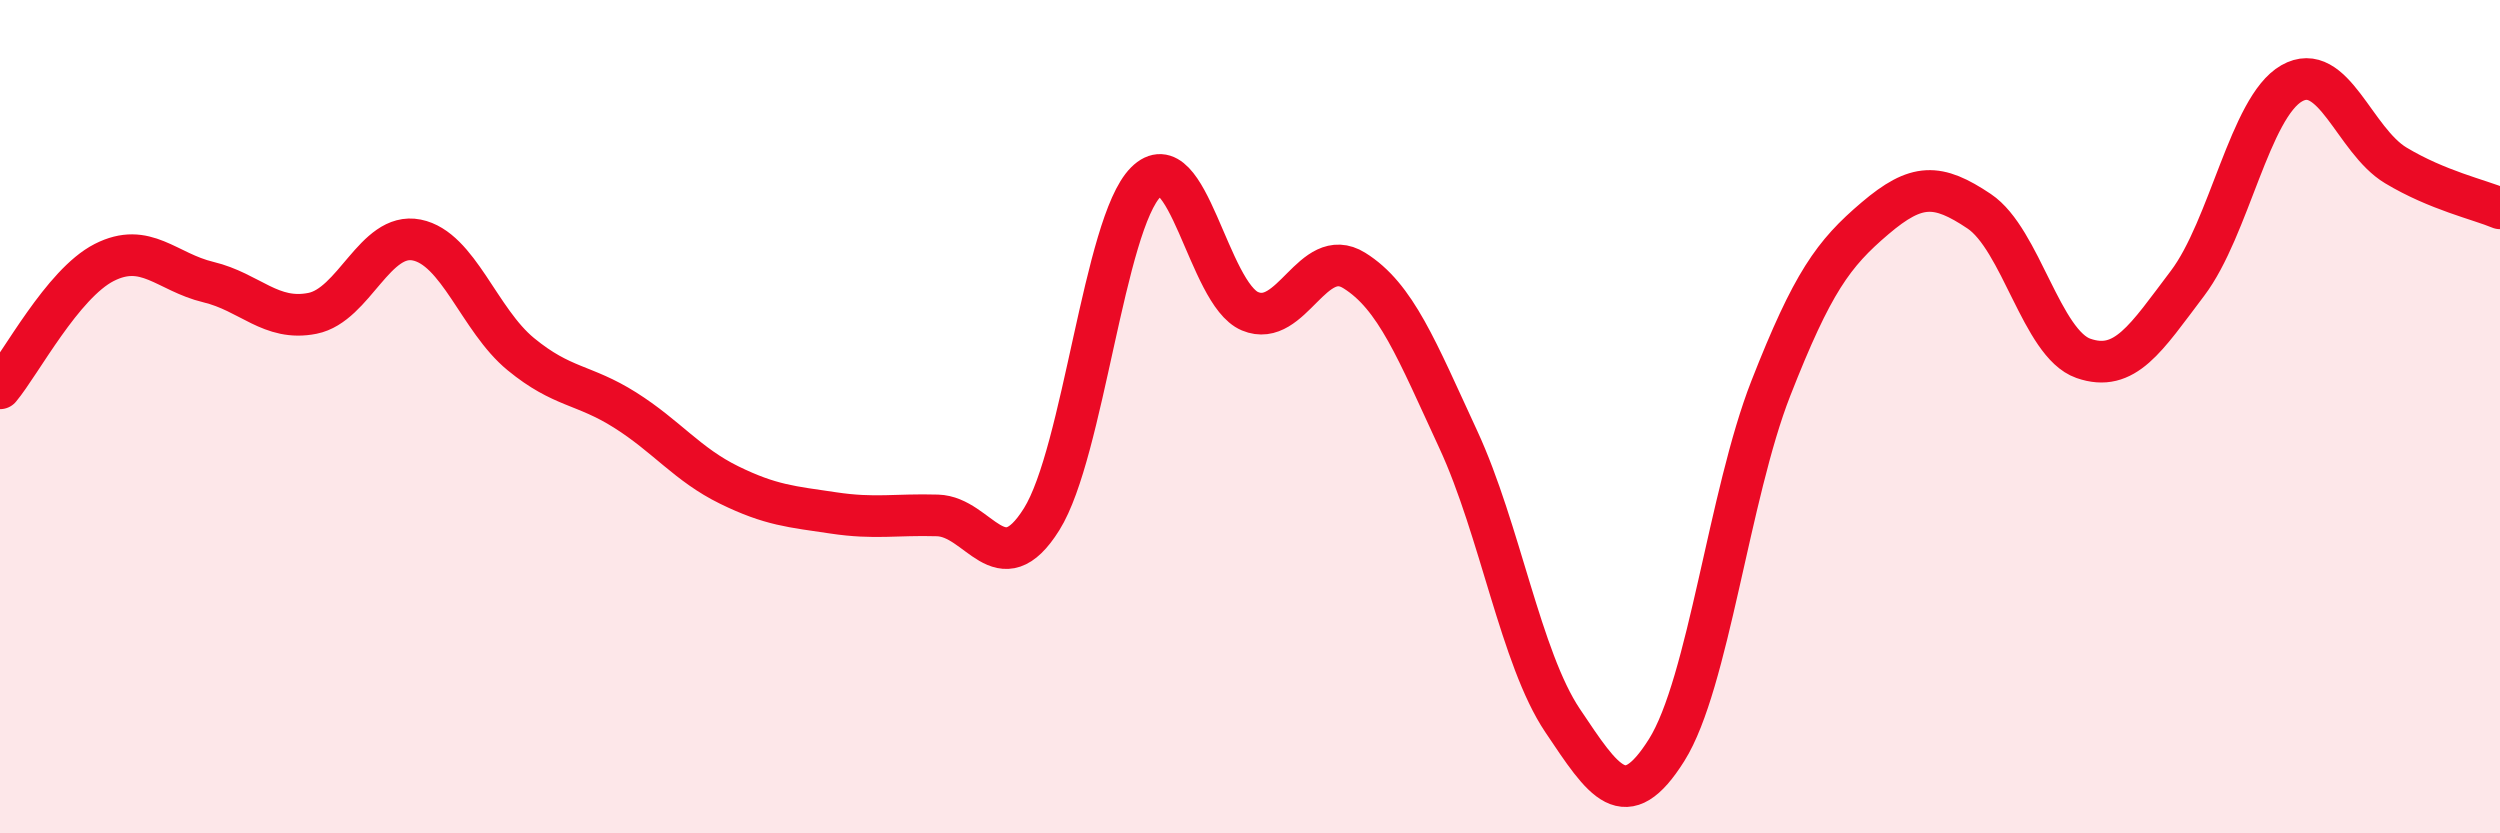
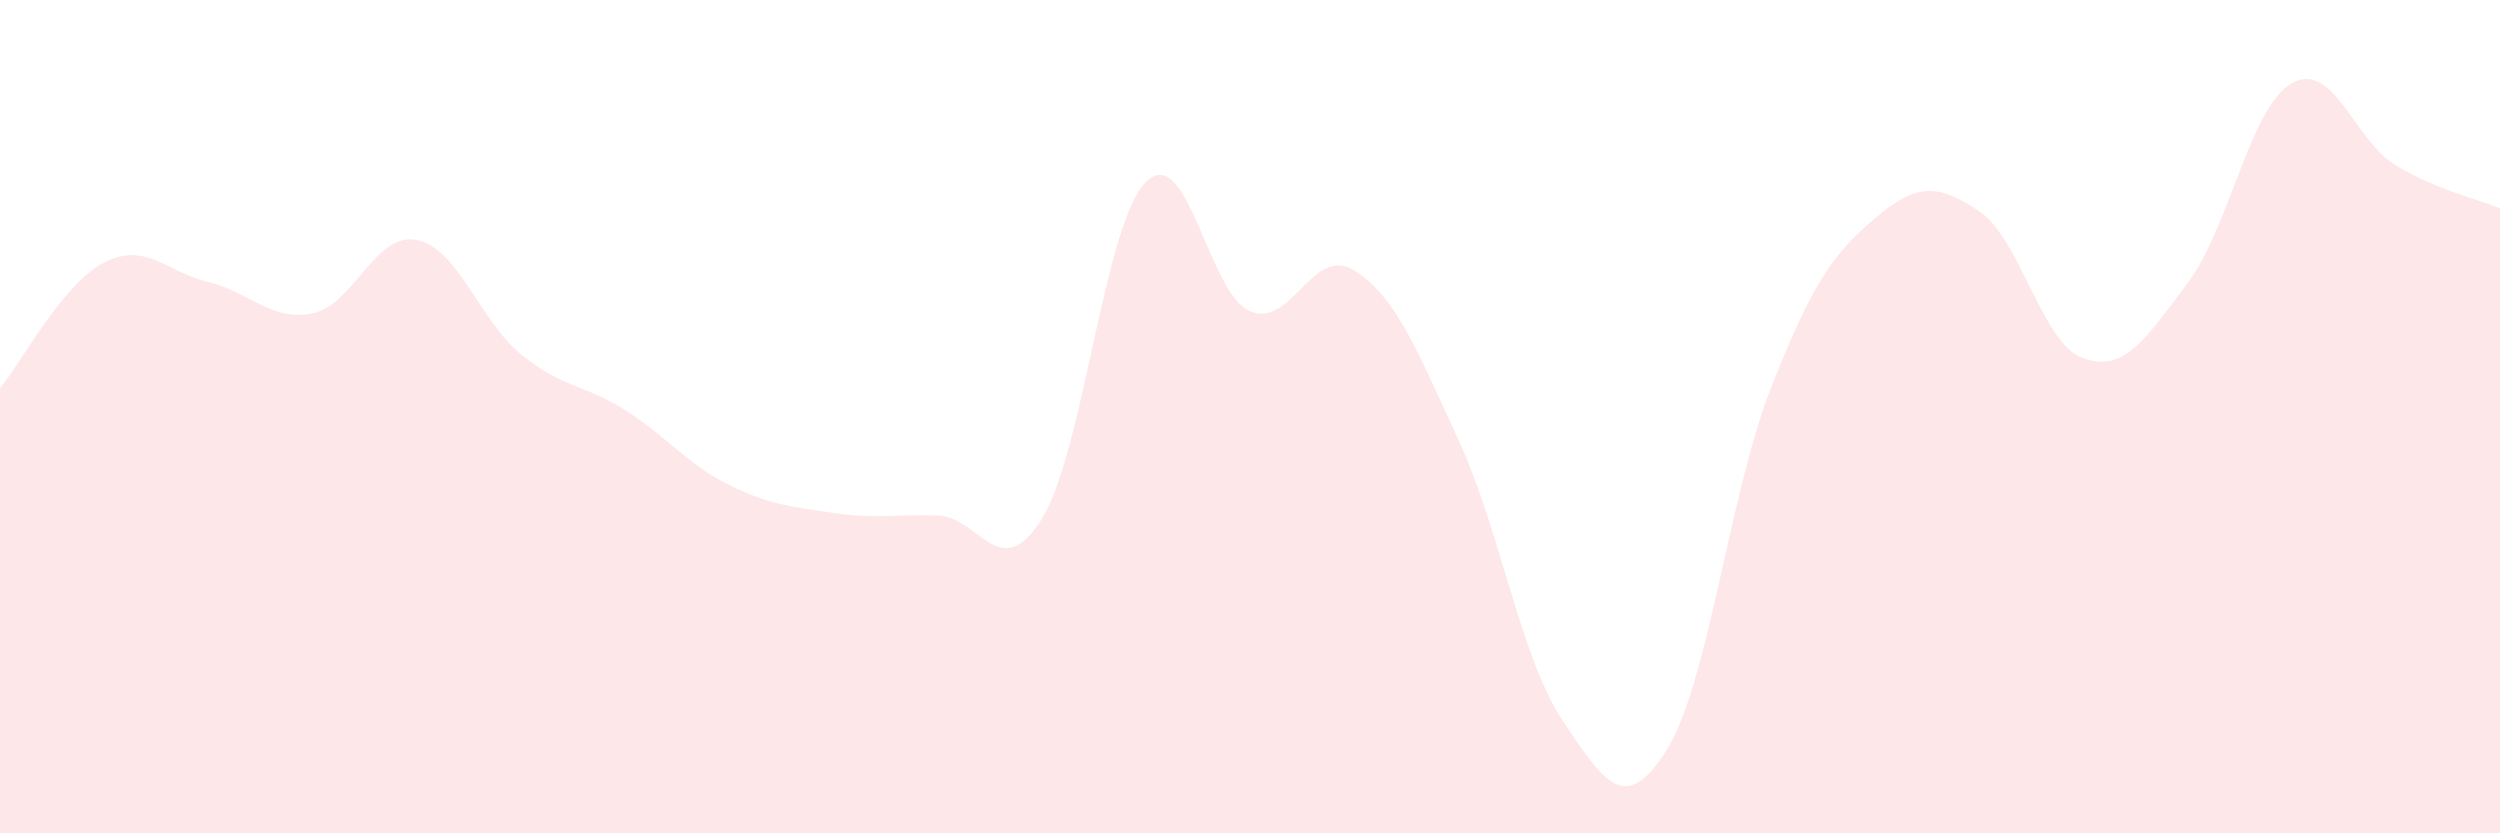
<svg xmlns="http://www.w3.org/2000/svg" width="60" height="20" viewBox="0 0 60 20">
  <path d="M 0,9.32 C 0.5,8.72 1.5,6.81 2.5,6.3 C 3.5,5.79 4,6.53 5,6.77 C 6,7.01 6.5,7.72 7.5,7.52 C 8.5,7.32 9,5.56 10,5.76 C 11,5.96 11.5,7.68 12.5,8.5 C 13.5,9.32 14,9.21 15,9.84 C 16,10.47 16.5,11.15 17.5,11.64 C 18.5,12.13 19,12.16 20,12.31 C 21,12.46 21.5,12.34 22.5,12.37 C 23.5,12.4 24,14.06 25,12.46 C 26,10.86 26.5,5.37 27.5,4.37 C 28.5,3.37 29,7.05 30,7.47 C 31,7.89 31.5,5.87 32.5,6.49 C 33.5,7.11 34,8.39 35,10.55 C 36,12.71 36.5,15.8 37.5,17.29 C 38.5,18.78 39,19.59 40,18 C 41,16.41 41.5,11.87 42.5,9.32 C 43.5,6.77 44,6.09 45,5.24 C 46,4.39 46.5,4.4 47.5,5.07 C 48.5,5.74 49,8.25 50,8.6 C 51,8.95 51.5,8.12 52.5,6.8 C 53.5,5.48 54,2.57 55,2 C 56,1.43 56.5,3.37 57.5,3.97 C 58.5,4.57 59.5,4.79 60,5L60 20L0 20Z" fill="#EB0A25" opacity="0.1" stroke-linecap="round" stroke-linejoin="round" />
-   <path d="M 0,9.32 C 0.5,8.72 1.5,6.81 2.5,6.3 C 3.5,5.79 4,6.53 5,6.77 C 6,7.01 6.5,7.72 7.5,7.52 C 8.5,7.32 9,5.56 10,5.76 C 11,5.96 11.5,7.68 12.5,8.5 C 13.5,9.32 14,9.21 15,9.84 C 16,10.47 16.5,11.15 17.5,11.64 C 18.5,12.13 19,12.16 20,12.31 C 21,12.46 21.5,12.34 22.5,12.37 C 23.5,12.4 24,14.06 25,12.46 C 26,10.86 26.5,5.37 27.5,4.37 C 28.5,3.37 29,7.05 30,7.47 C 31,7.89 31.5,5.87 32.5,6.49 C 33.5,7.11 34,8.39 35,10.55 C 36,12.71 36.5,15.8 37.5,17.29 C 38.5,18.78 39,19.59 40,18 C 41,16.41 41.5,11.87 42.5,9.32 C 43.5,6.77 44,6.09 45,5.24 C 46,4.39 46.5,4.4 47.5,5.07 C 48.5,5.74 49,8.25 50,8.6 C 51,8.95 51.5,8.12 52.5,6.8 C 53.5,5.48 54,2.57 55,2 C 56,1.43 56.5,3.37 57.5,3.97 C 58.5,4.57 59.5,4.79 60,5" stroke="#EB0A25" stroke-width="1" fill="none" stroke-linecap="round" stroke-linejoin="round" />
</svg>